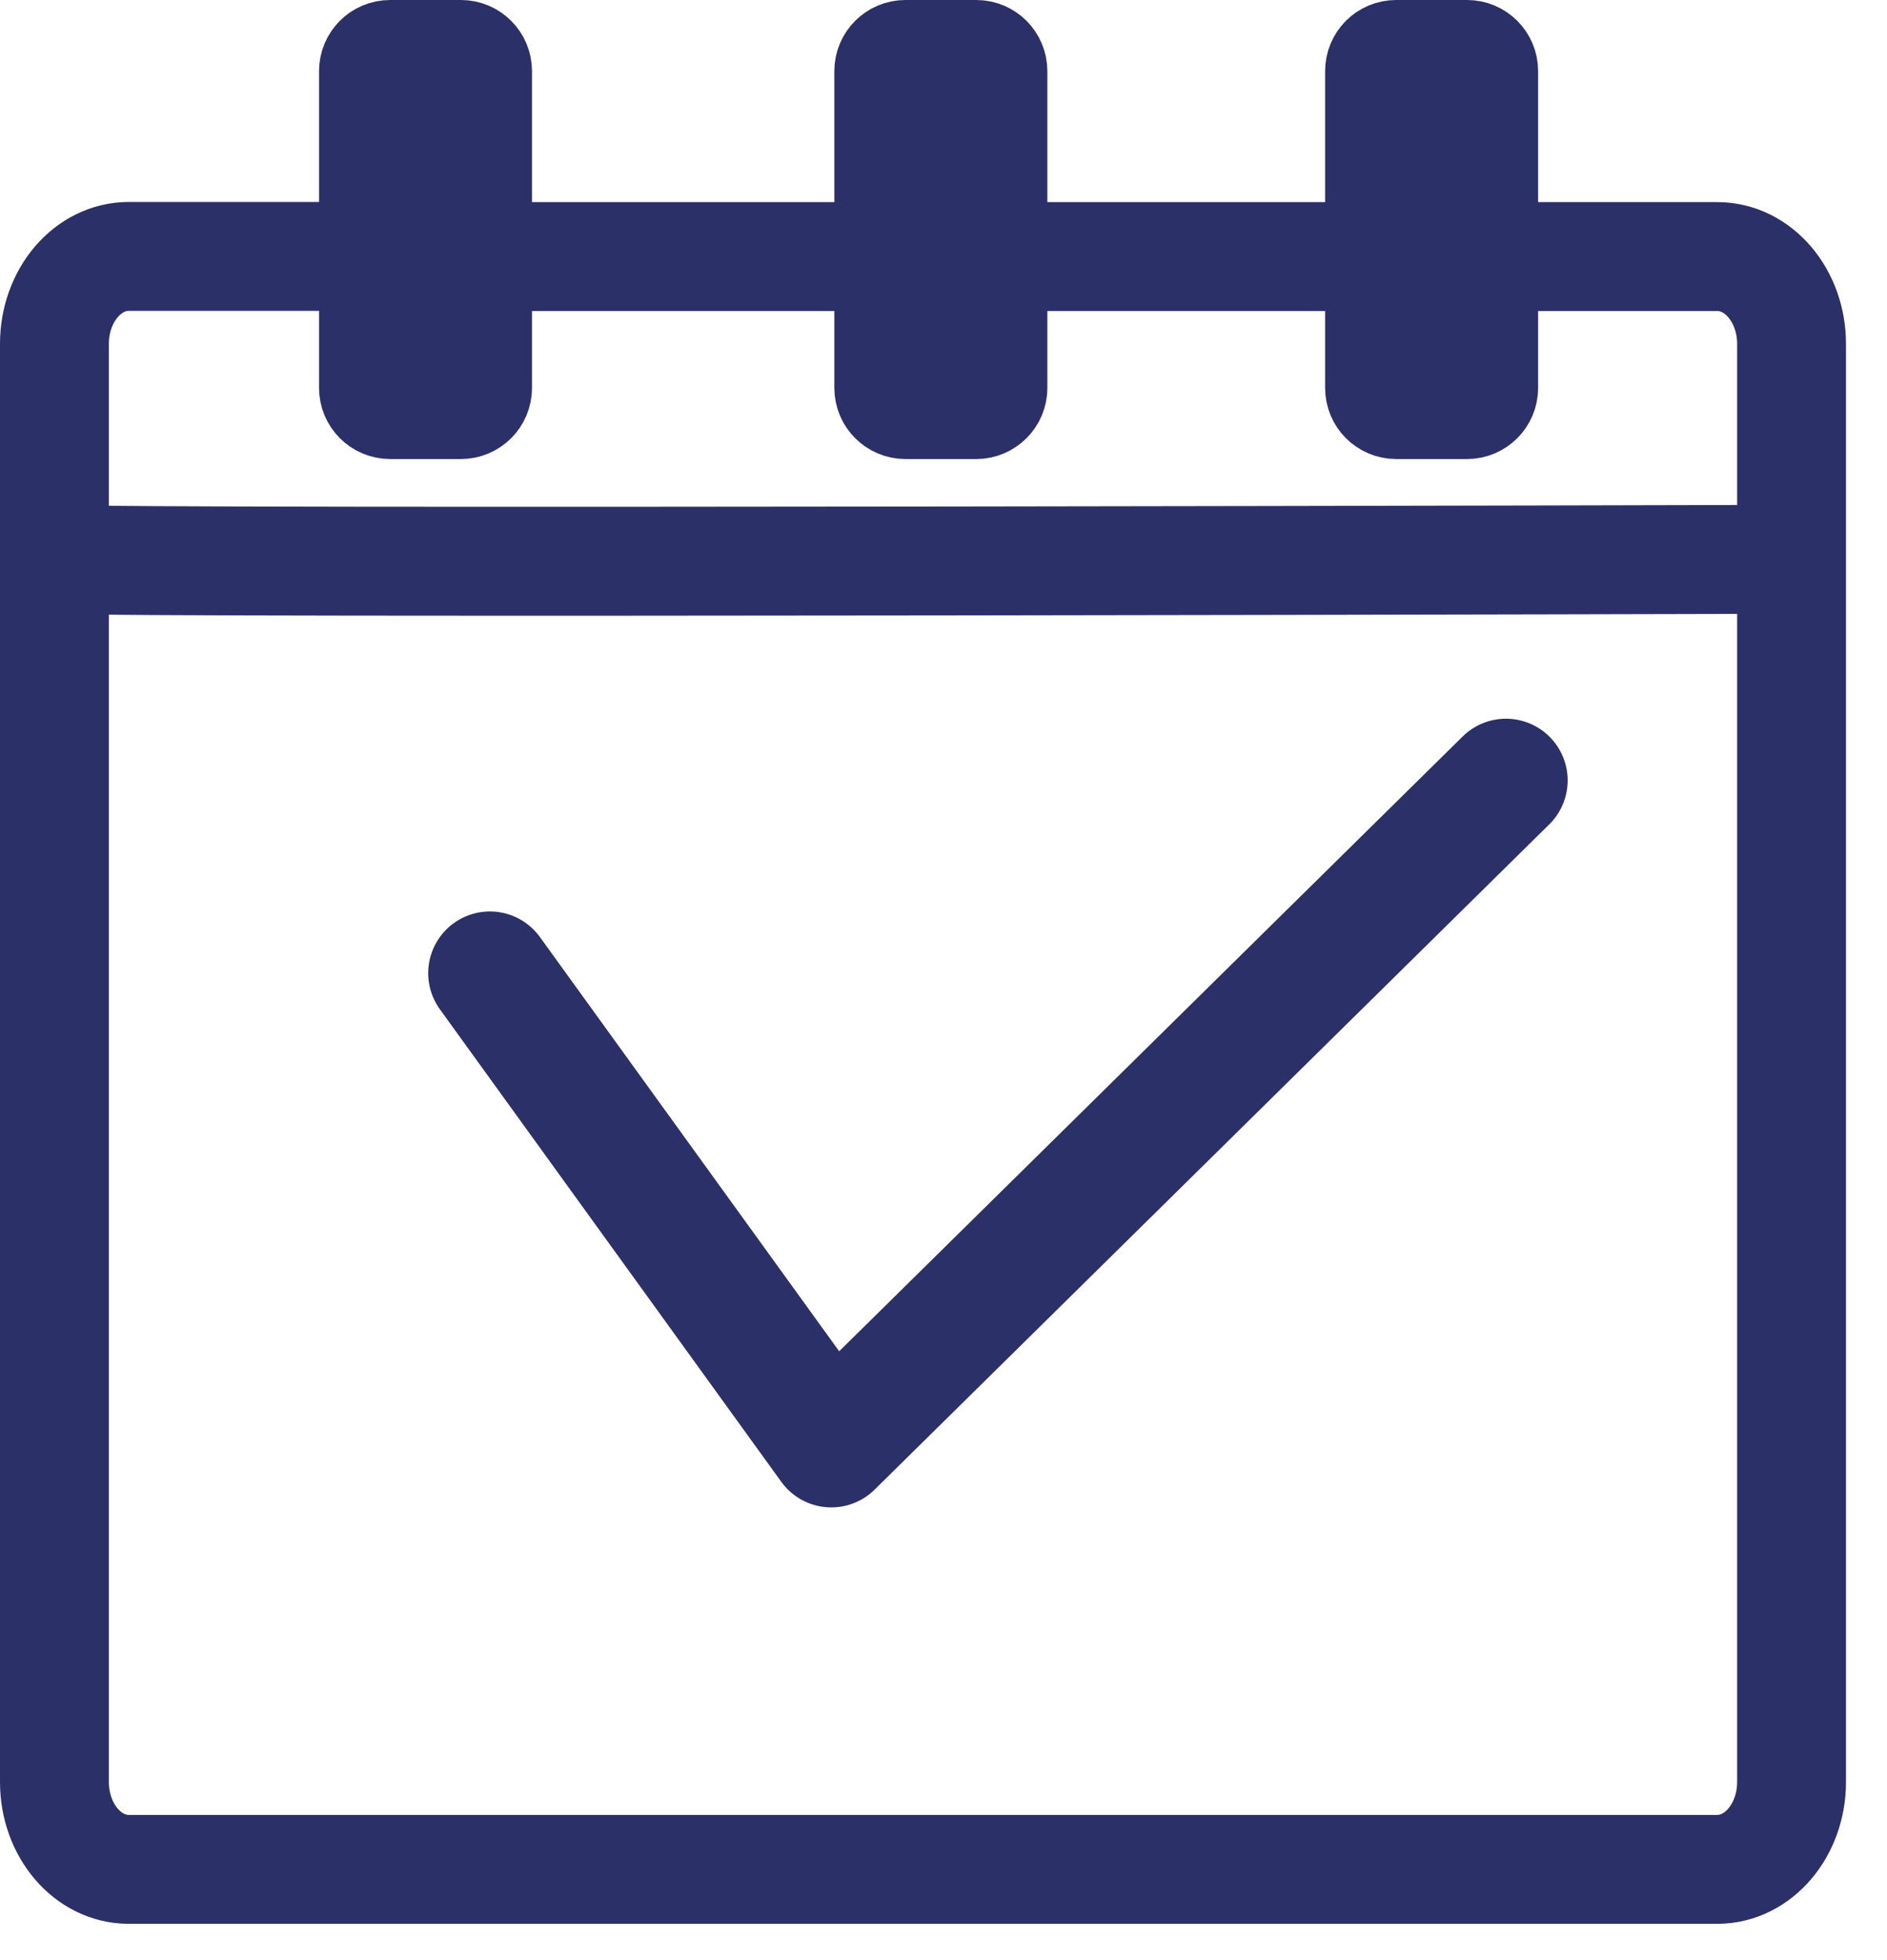
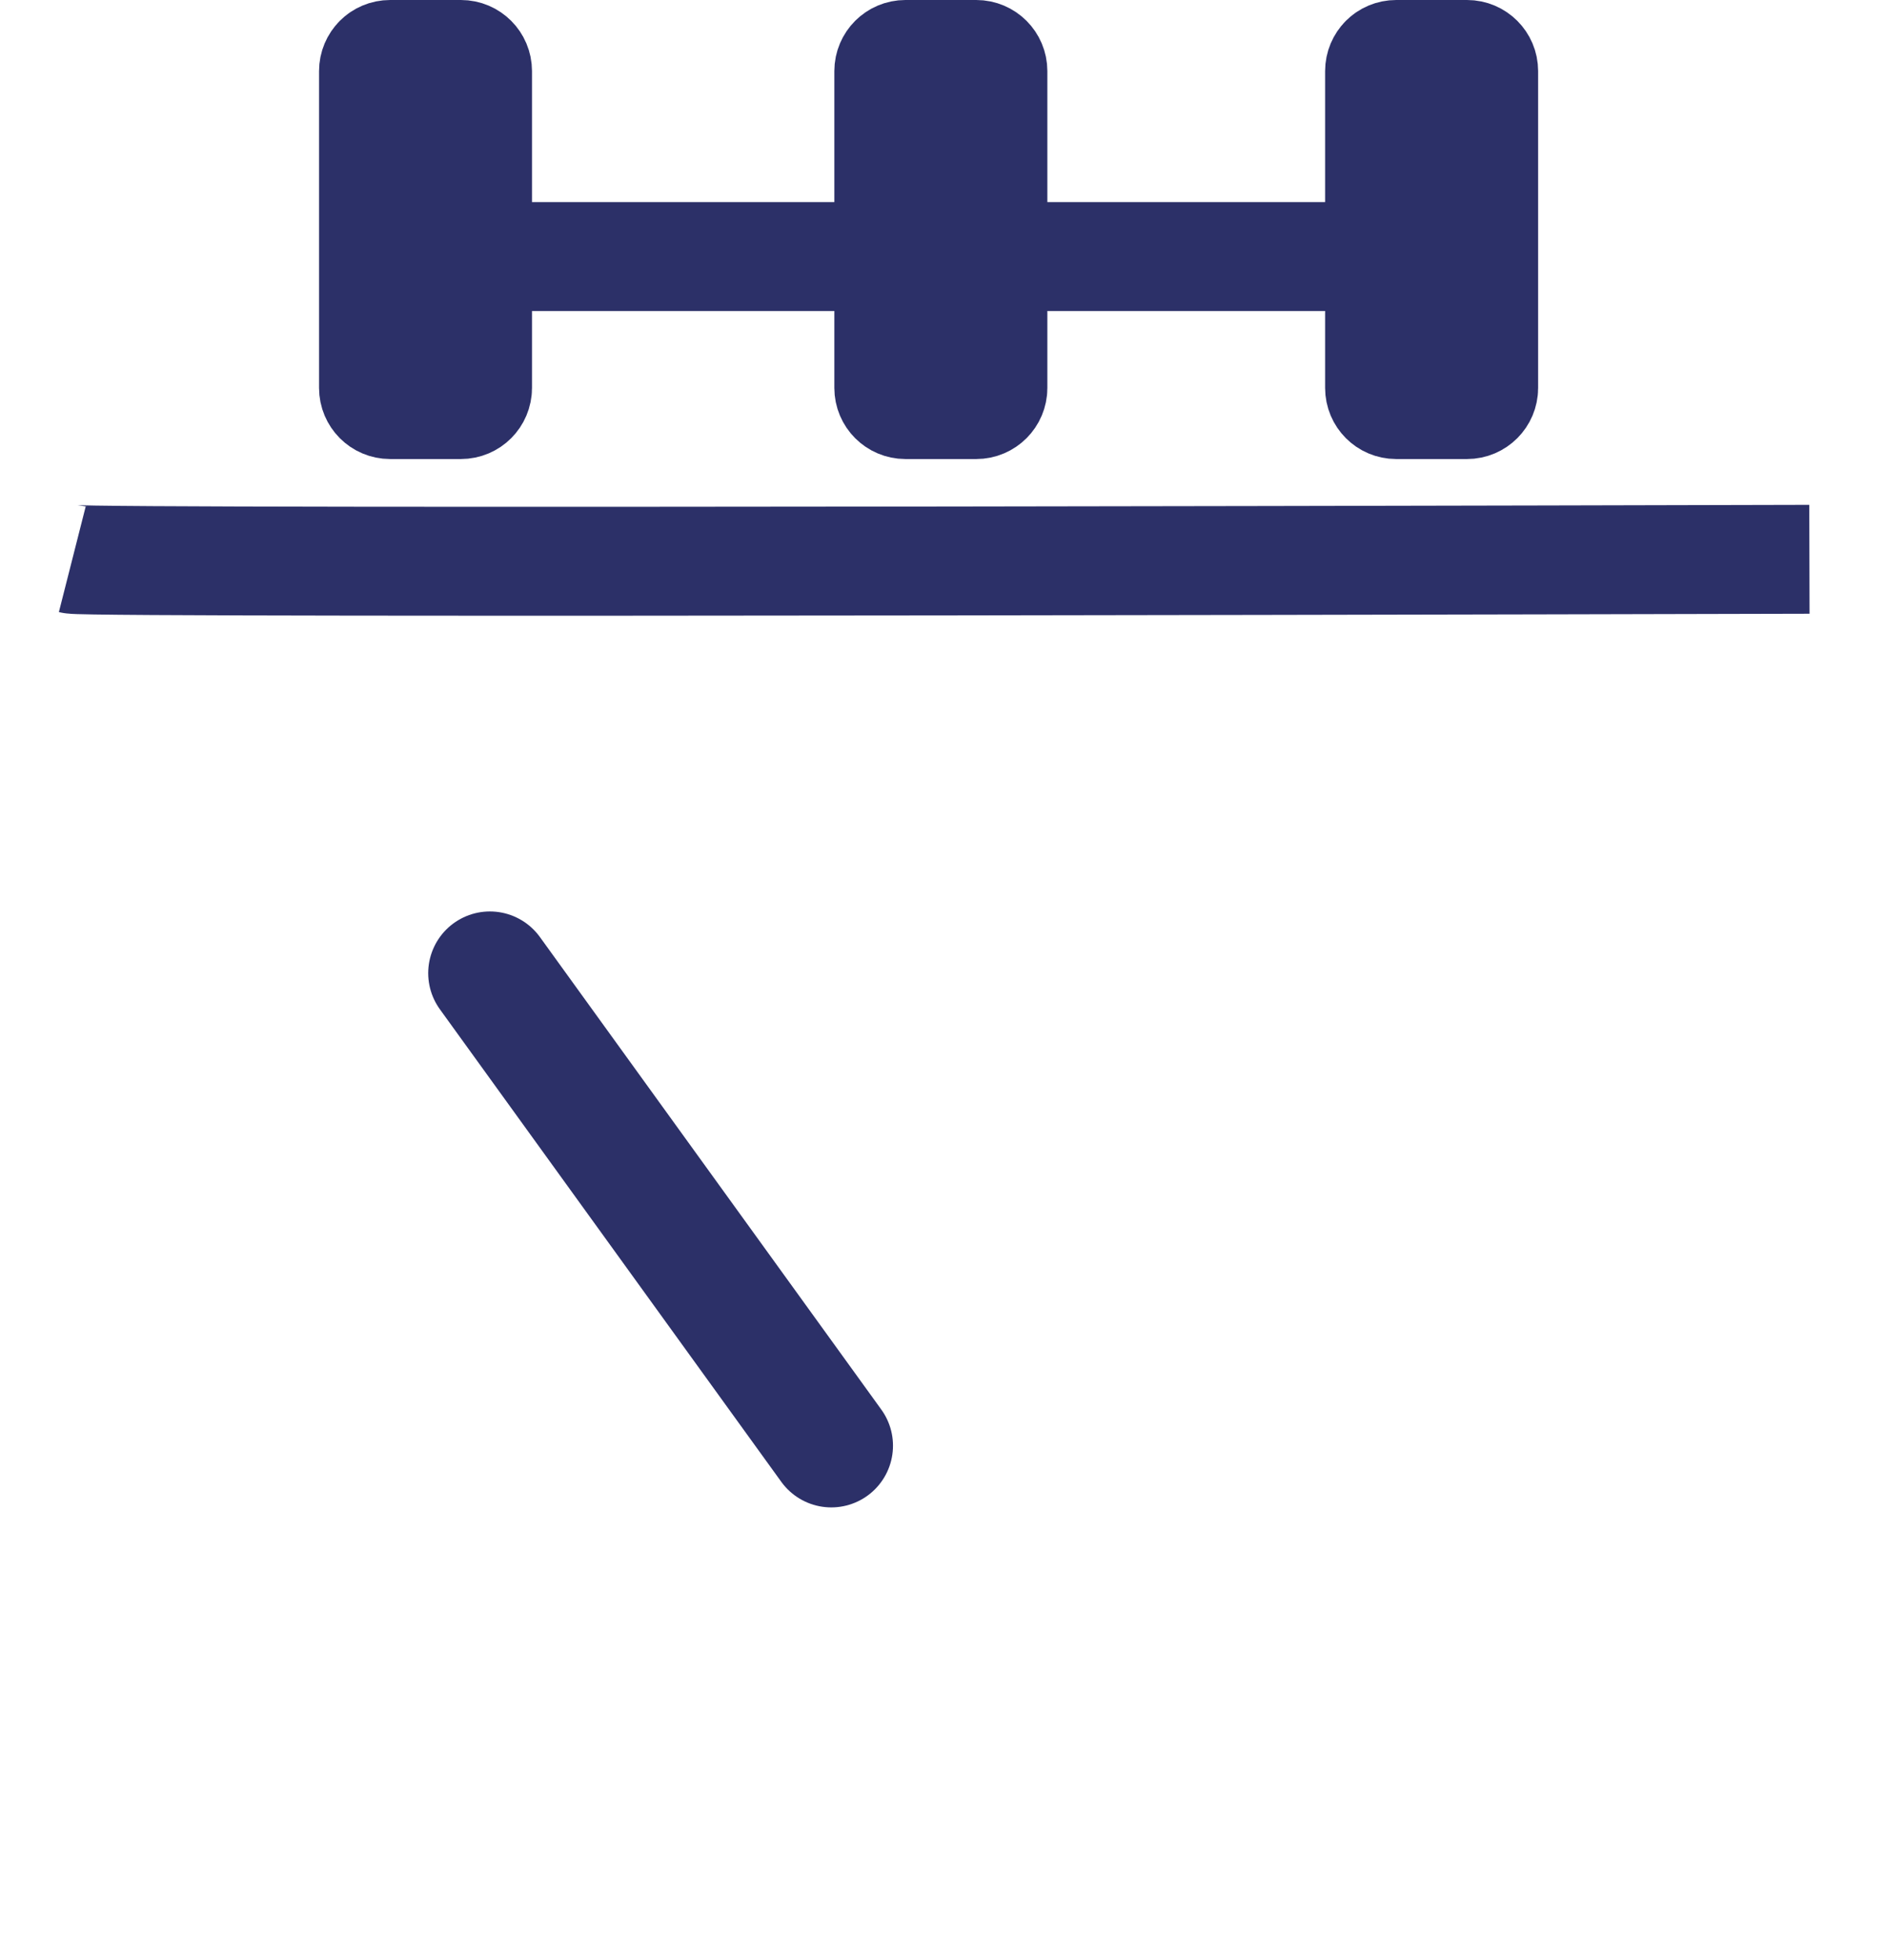
<svg xmlns="http://www.w3.org/2000/svg" width="26" height="27" viewBox="0 0 26 27" fill="none">
  <path d="M6.58 3.534H12.247" stroke="#2C3068" stroke-width="1.5" stroke-miterlimit="10" />
-   <path d="M20.501 3.534H23.662C24.227 3.534 24.685 4.072 24.685 4.738V24.546C24.685 25.21 24.227 25.75 23.662 25.75H1.774C1.208 25.75 0.75 25.212 0.75 24.546V4.736C0.75 4.072 1.208 3.532 1.774 3.532H4.877" stroke="#2C3068" stroke-width="1.5" stroke-miterlimit="10" />
  <path d="M6.351 0.75H5.375C5.248 0.75 5.146 0.853 5.146 0.979V5.344C5.146 5.47 5.248 5.573 5.375 5.573H6.351C6.478 5.573 6.58 5.47 6.58 5.344V0.979C6.58 0.853 6.478 0.75 6.351 0.75Z" stroke="#2C3068" stroke-width="1.5" stroke-miterlimit="10" />
  <path d="M13.452 0.75H12.475C12.349 0.75 12.246 0.853 12.246 0.979V5.344C12.246 5.47 12.349 5.573 12.475 5.573H13.452C13.578 5.573 13.681 5.47 13.681 5.344V0.979C13.681 0.853 13.578 0.75 13.452 0.75Z" stroke="#2C3068" stroke-width="1.5" stroke-miterlimit="10" />
  <path d="M20.214 0.75H19.237C19.11 0.75 19.008 0.853 19.008 0.979V5.344C19.008 5.47 19.11 5.573 19.237 5.573H20.214C20.34 5.573 20.443 5.47 20.443 5.344V0.979C20.443 0.853 20.34 0.75 20.214 0.75Z" stroke="#2C3068" stroke-width="1.5" stroke-miterlimit="10" />
  <path d="M0.996 7.704C1.24 7.766 24.931 7.704 24.931 7.704" stroke="#2C3068" stroke-width="1.5" stroke-miterlimit="10" />
  <path d="M13.682 3.534H19.081" stroke="#2C3068" stroke-width="1.5" stroke-miterlimit="10" />
-   <path d="M6.75 13.405L11.454 19.914L20.75 10.75" stroke="#2C3068" stroke-width="1.7" stroke-linecap="round" stroke-linejoin="round" />
+   <path d="M6.75 13.405L11.454 19.914" stroke="#2C3068" stroke-width="1.7" stroke-linecap="round" stroke-linejoin="round" />
</svg>